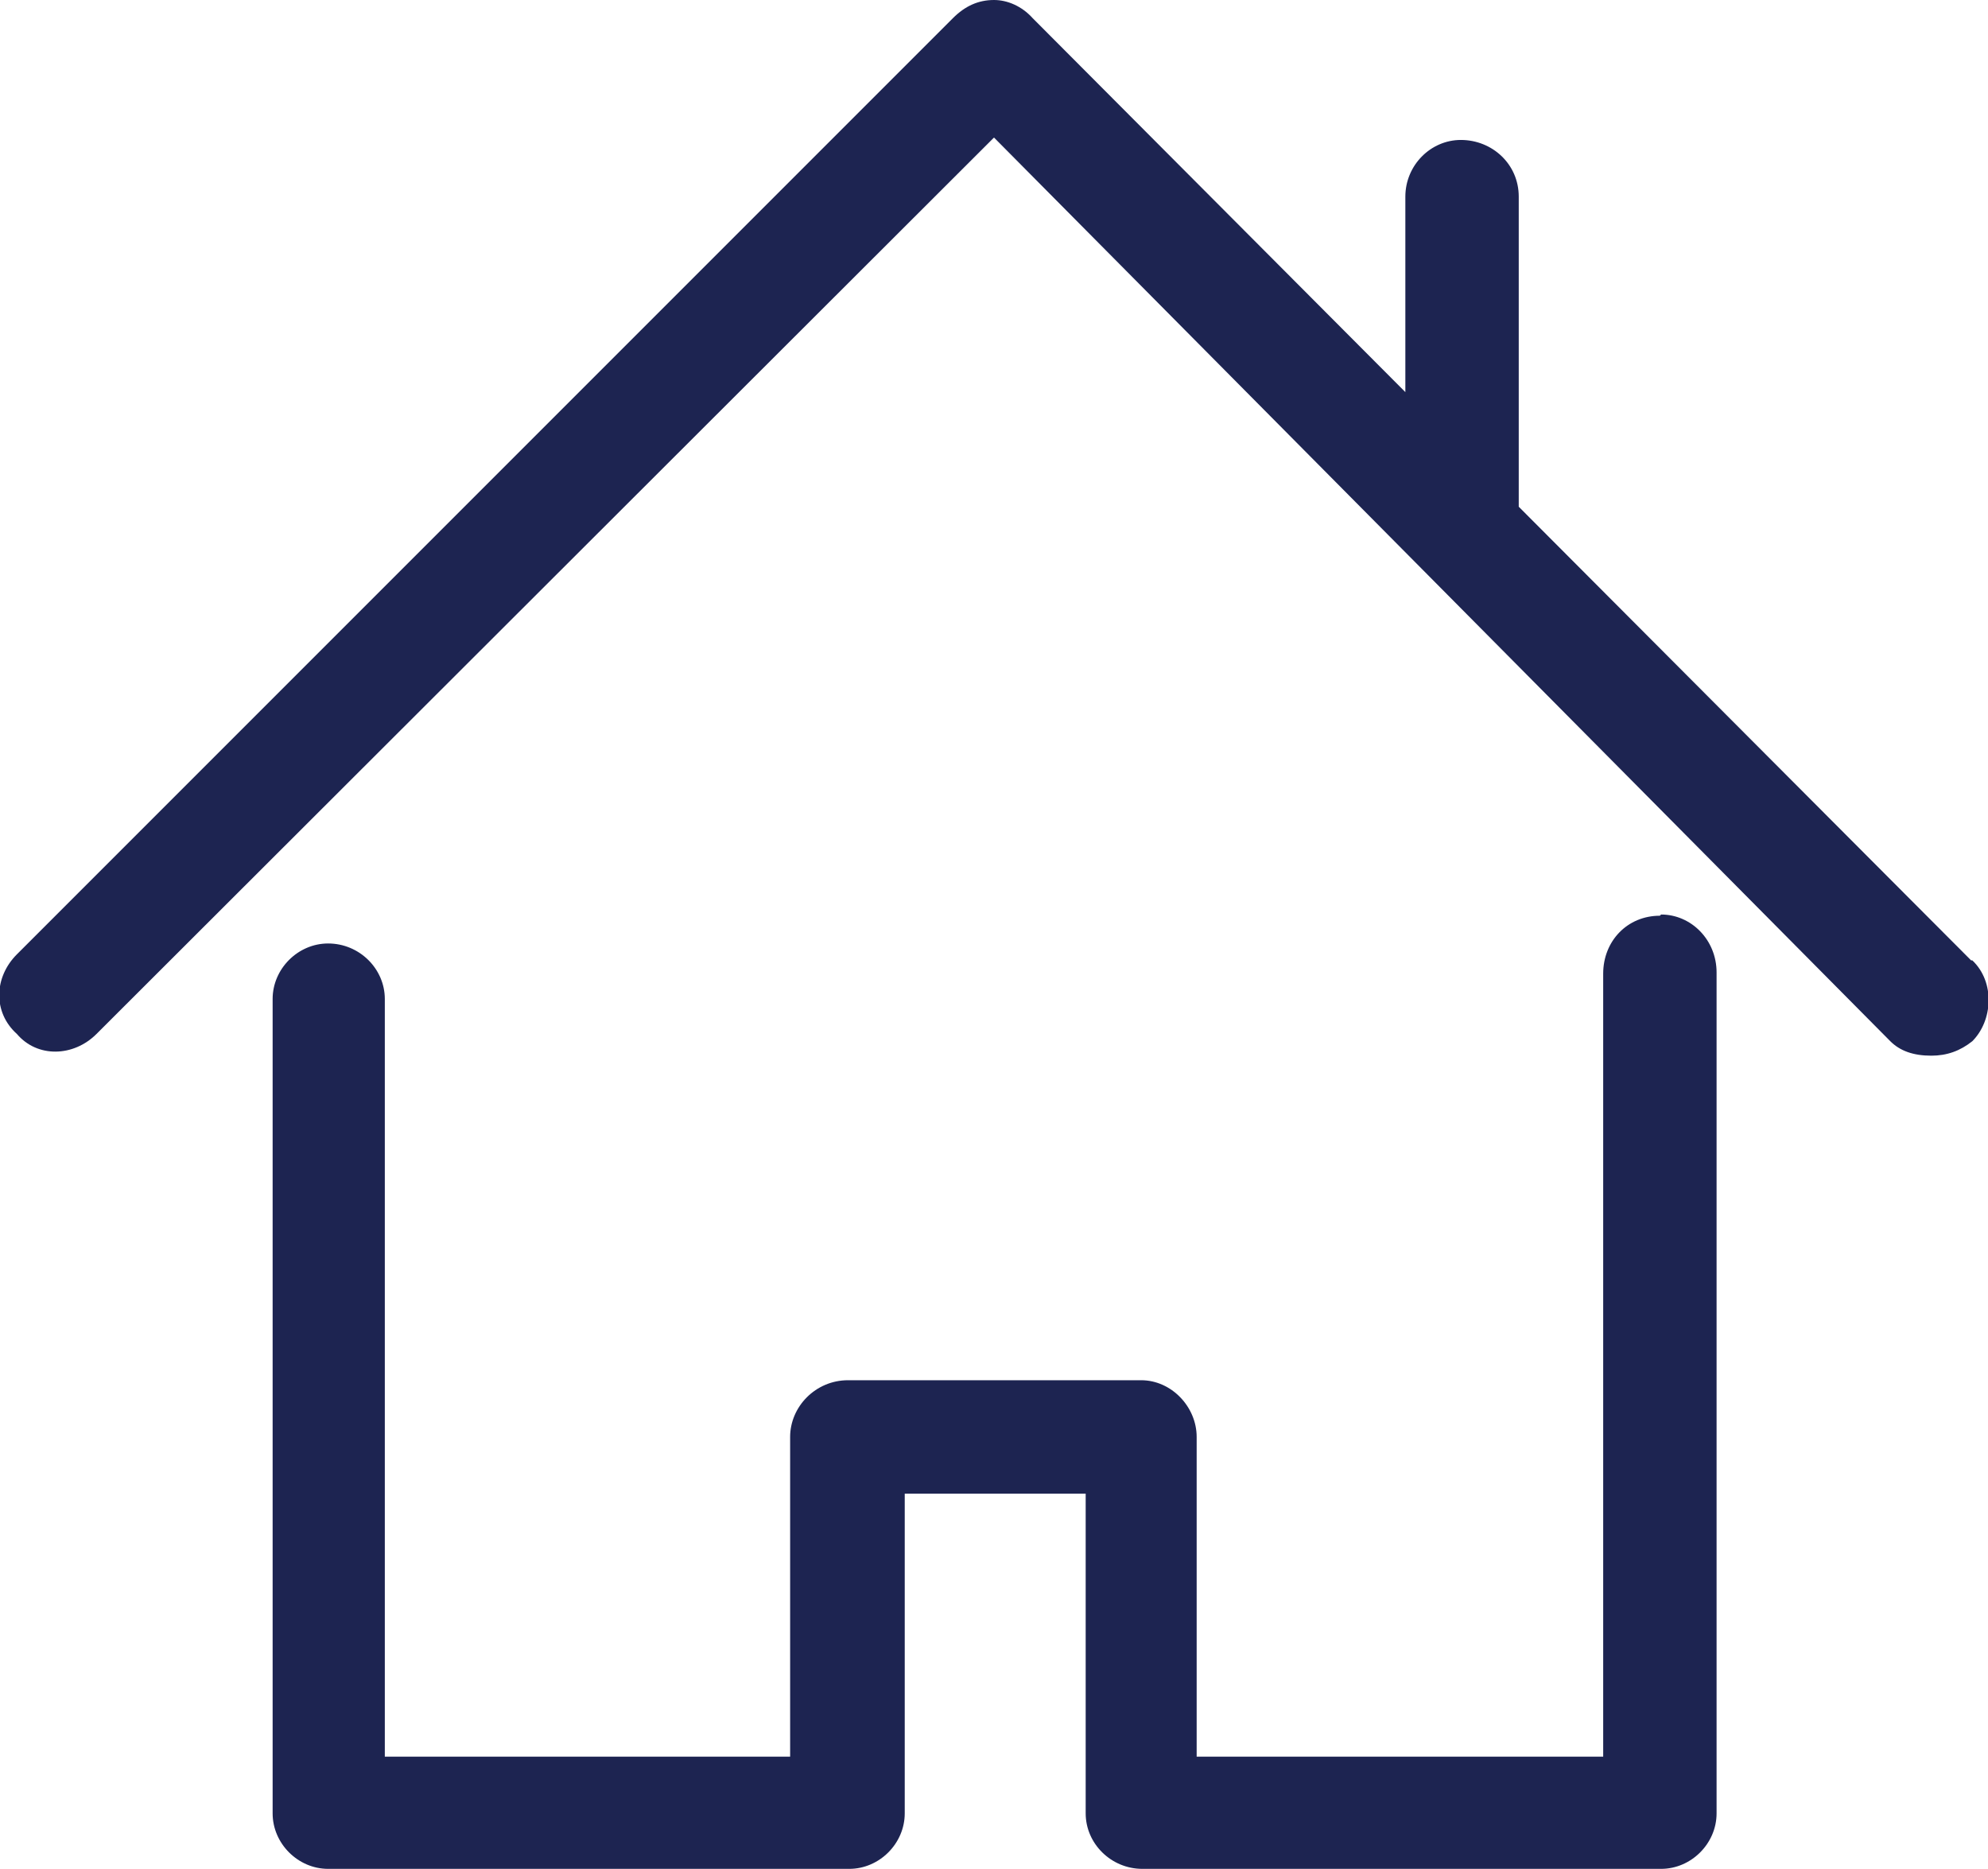
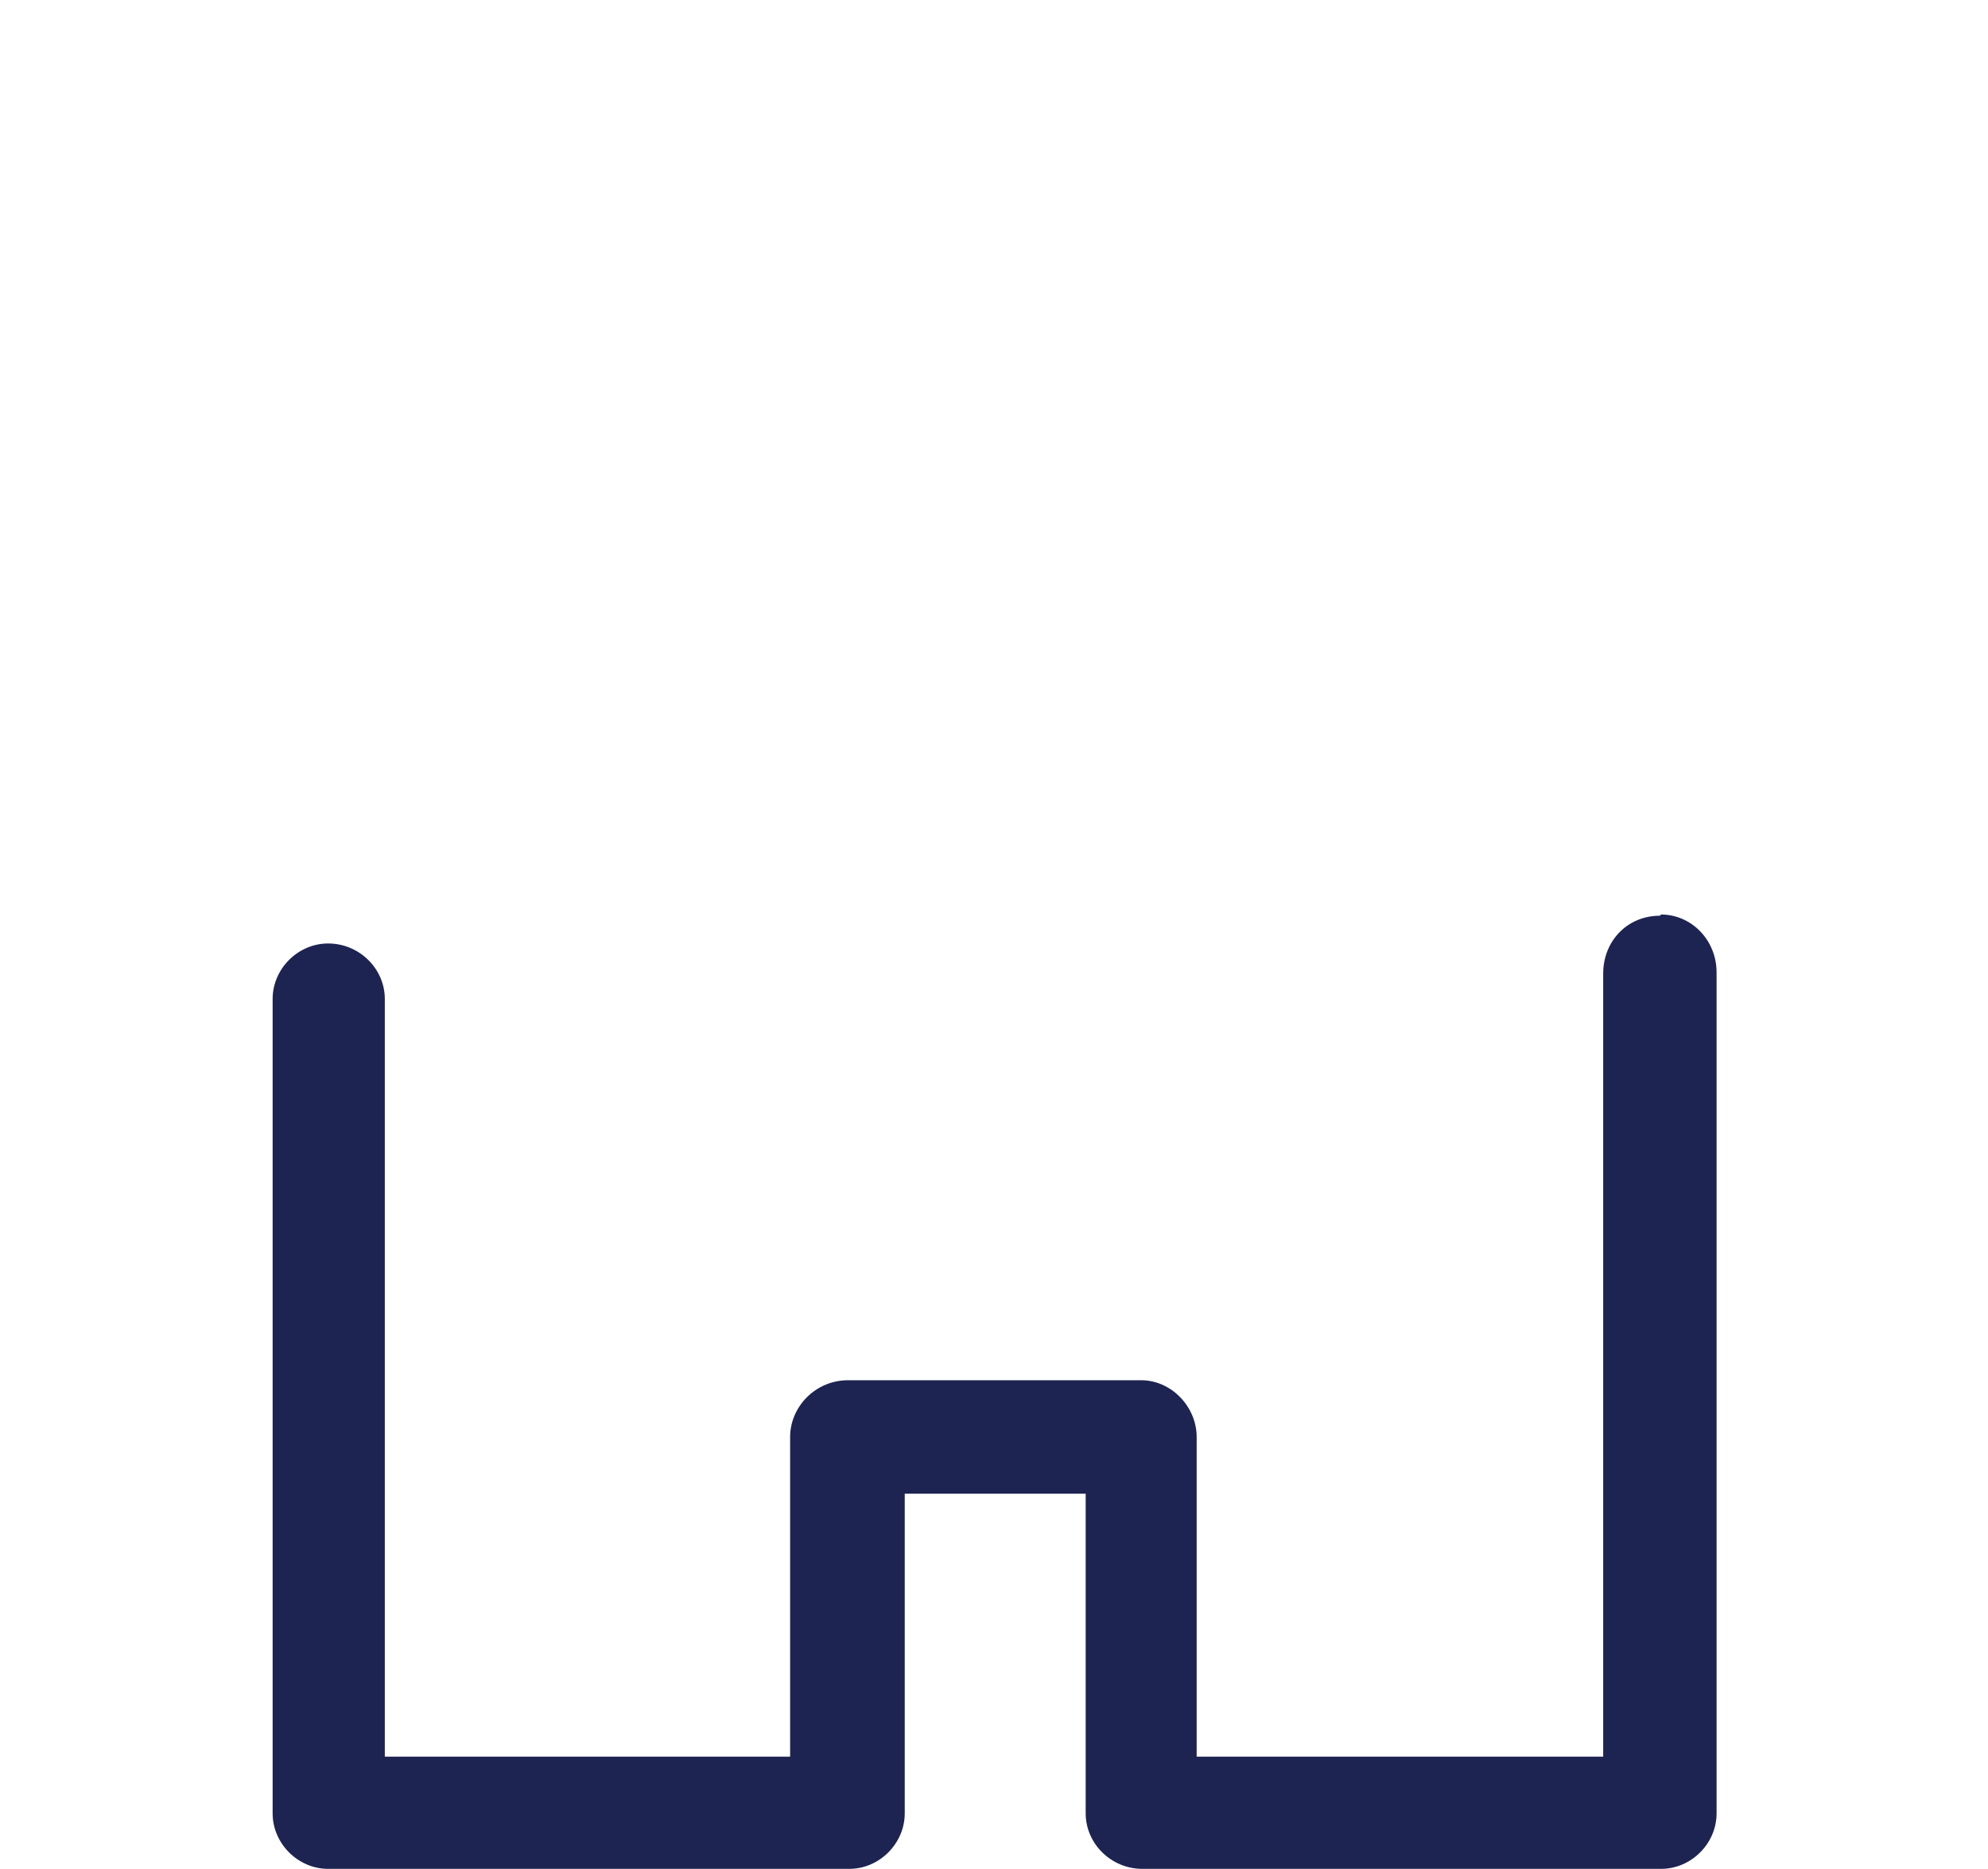
<svg xmlns="http://www.w3.org/2000/svg" id="Vrstva_1" viewBox="0 0 16.48 15.49">
  <defs>
    <style>.cls-1{fill:#1d2451;}</style>
  </defs>
  <path class="cls-1" d="M13.76,7.59c-.27,0-.47.21-.47.48v6.49h-3.37v-2.65c0-.25-.21-.47-.46-.47h-2.43c-.27,0-.48.22-.48.47v2.65h-3.36v-6.28c0-.25-.21-.46-.47-.46-.25,0-.46.21-.46.46v6.75c0,.25.21.46.46.46h4.32c.25,0,.46-.21.46-.46v-2.65h1.5v2.65c0,.25.21.46.47.46h4.3c.25,0,.46-.21.46-.46v-6.97c0-.27-.21-.48-.46-.48Z" />
-   <path class="cls-1" d="M16.34,7.96l-3.75-3.76V1.63c0-.27-.22-.47-.48-.47-.25,0-.46.21-.46.47v1.62L8.56.15c-.09-.1-.21-.15-.32-.15-.13,0-.24.05-.34.15L.14,7.91c-.19.19-.2.48,0,.66.17.2.47.19.66,0L8.24,1.14l7.43,7.49c.08.08.19.12.34.12.13,0,.24-.04.34-.12.17-.17.19-.49,0-.67Z" />
</svg>